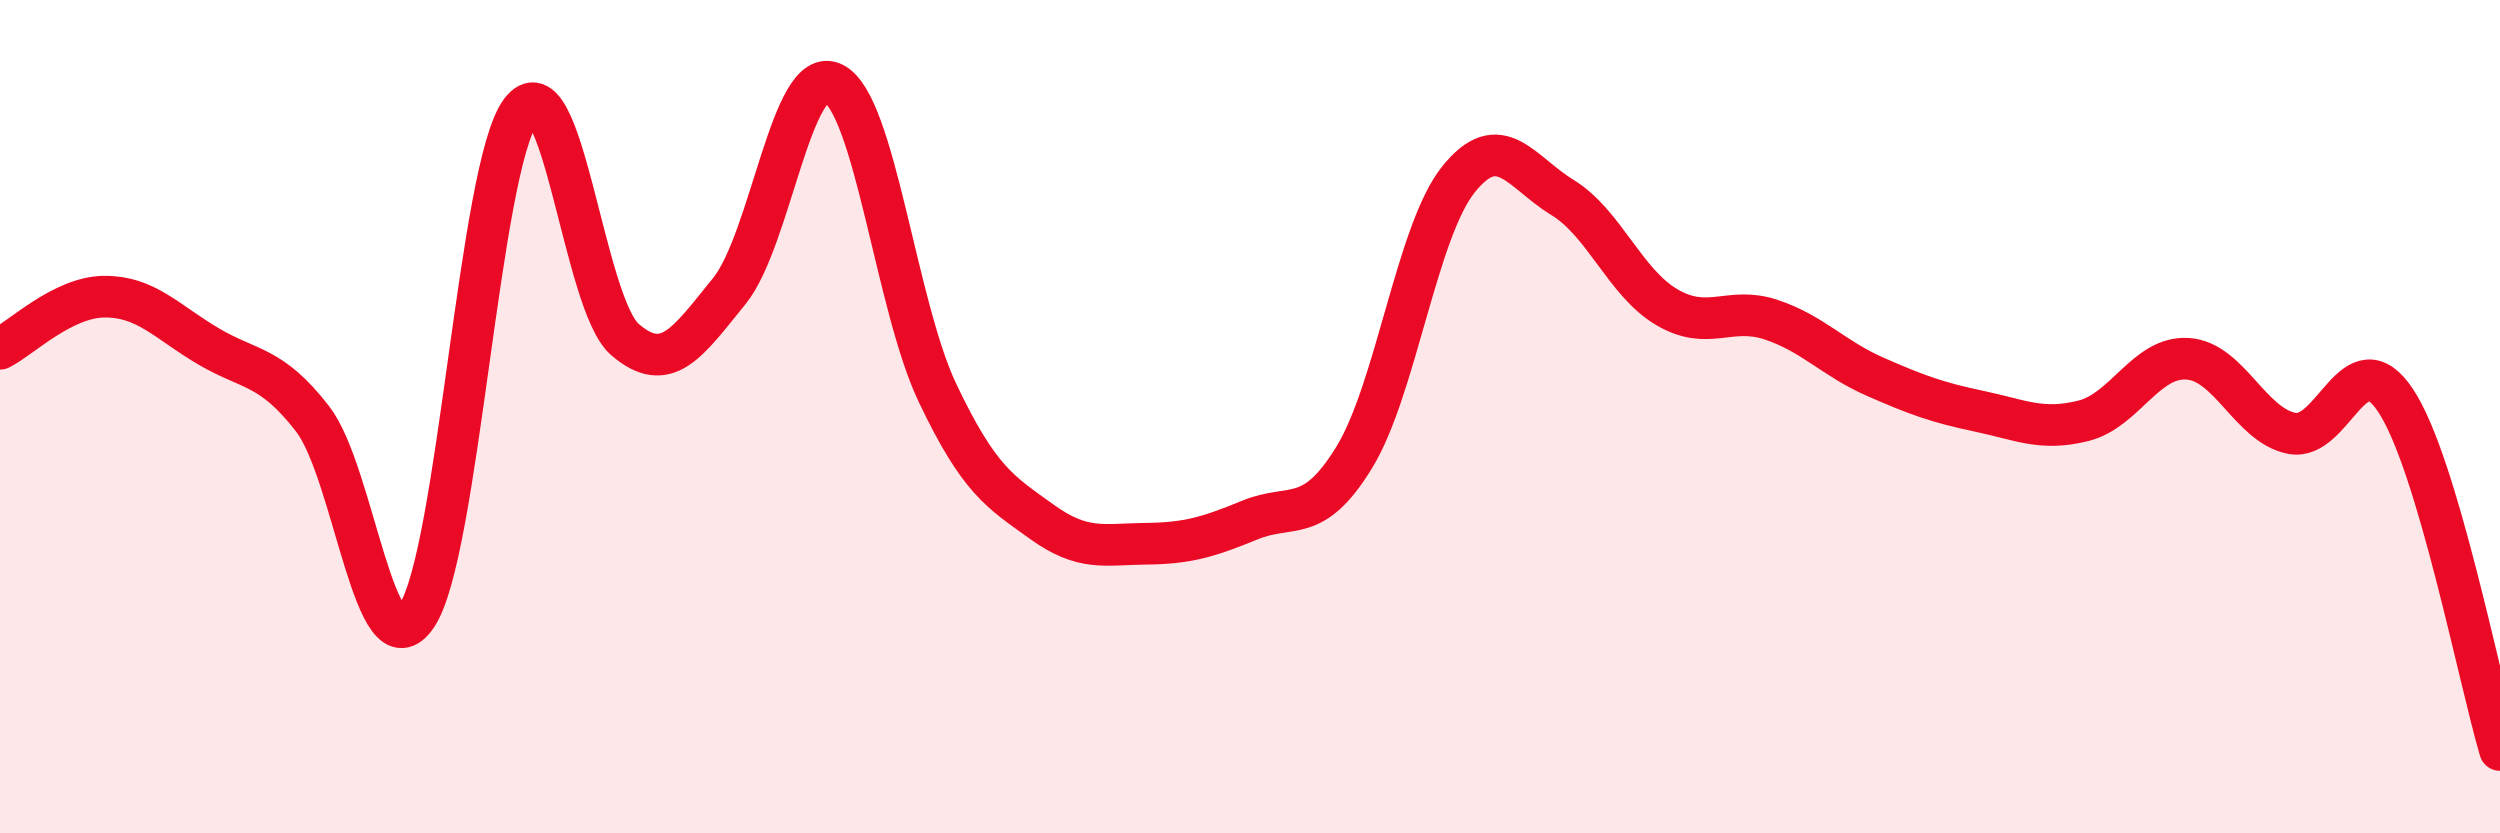
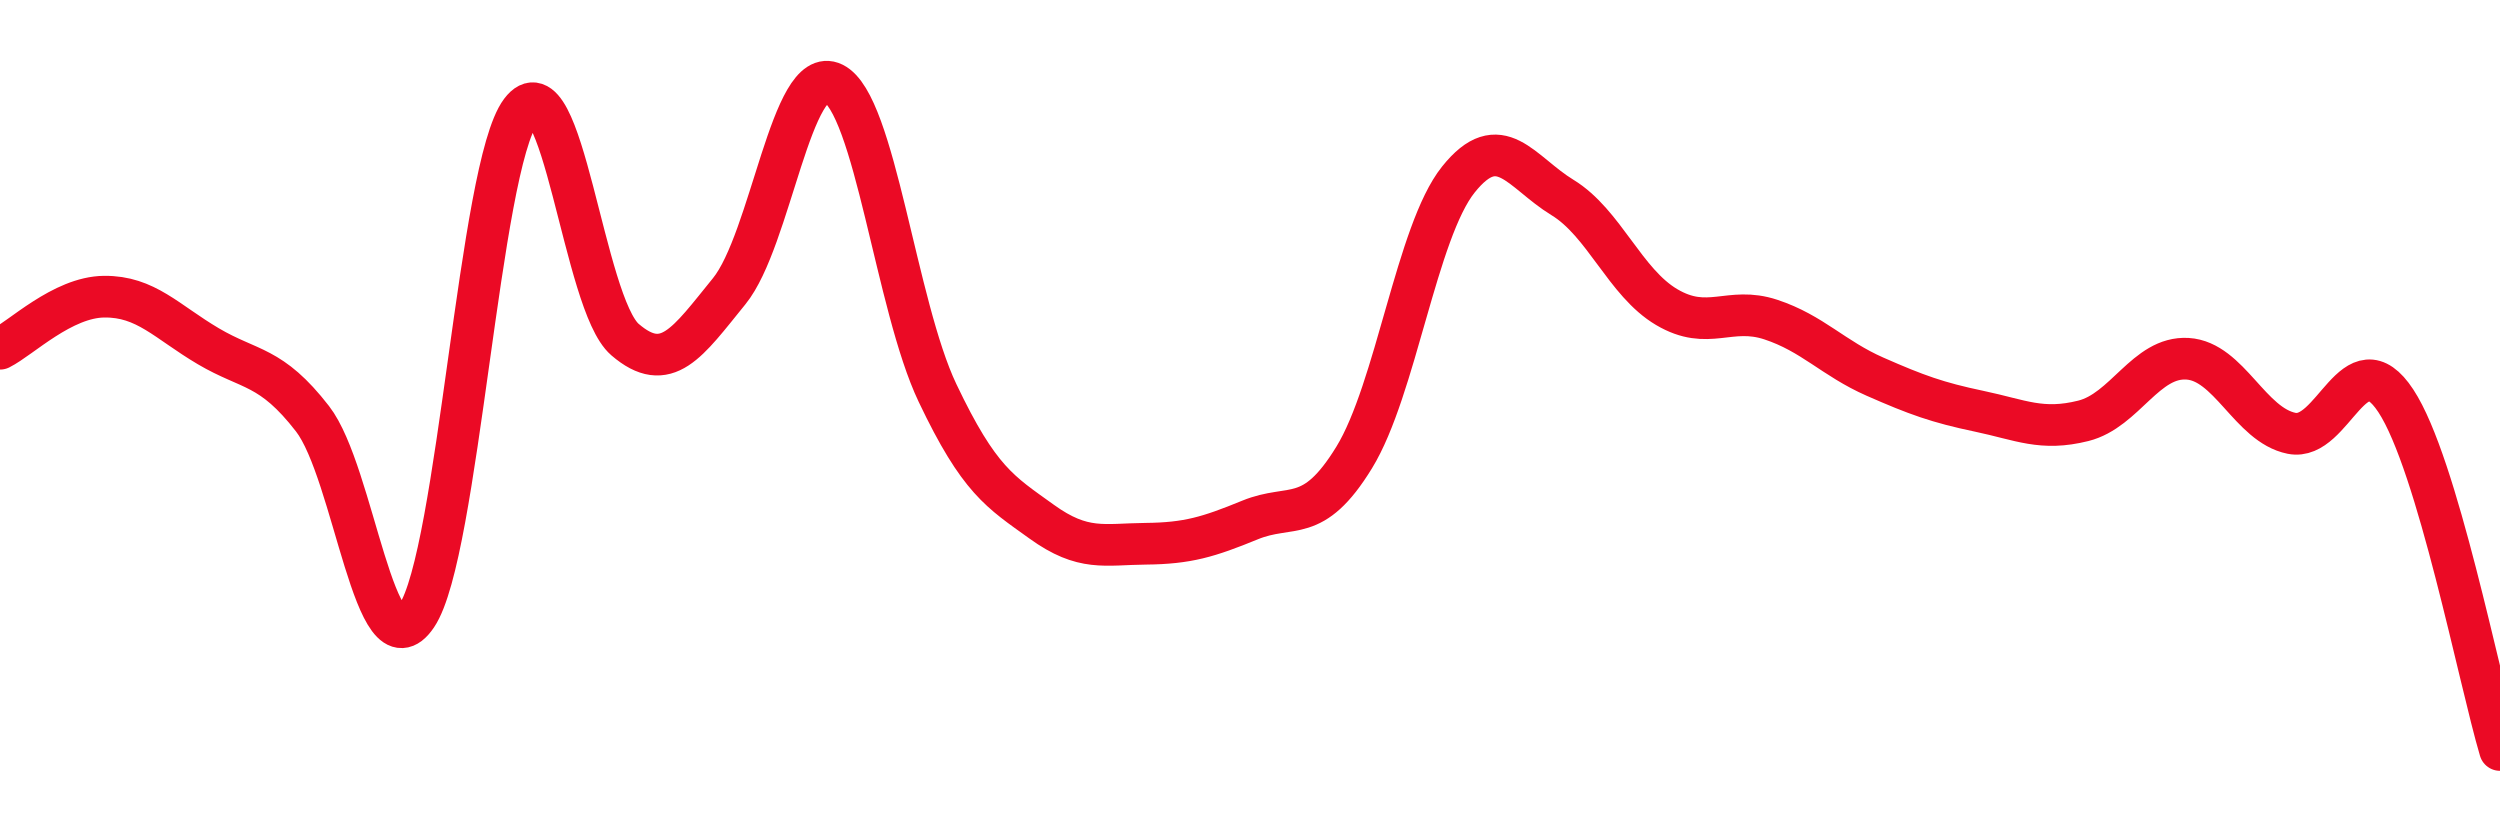
<svg xmlns="http://www.w3.org/2000/svg" width="60" height="20" viewBox="0 0 60 20">
-   <path d="M 0,8.37 C 0.5,8.12 1.5,7.13 2.5,7.12 C 3.5,7.11 4,7.72 5,8.31 C 6,8.9 6.5,8.76 7.5,10.05 C 8.5,11.34 9,16.26 10,14.78 C 11,13.3 11.5,4 12.5,2.67 C 13.5,1.34 14,7.29 15,8.15 C 16,9.01 16.5,8.22 17.5,6.99 C 18.5,5.76 19,1.51 20,2 C 21,2.49 21.5,7.33 22.5,9.43 C 23.5,11.53 24,11.8 25,12.52 C 26,13.24 26.5,13.06 27.5,13.05 C 28.5,13.04 29,12.89 30,12.48 C 31,12.07 31.5,12.61 32.5,10.98 C 33.5,9.35 34,5.56 35,4.31 C 36,3.06 36.5,4.13 37.5,4.74 C 38.5,5.35 39,6.78 40,7.37 C 41,7.96 41.5,7.34 42.5,7.67 C 43.5,8 44,8.6 45,9.04 C 46,9.48 46.5,9.66 47.5,9.87 C 48.5,10.08 49,10.35 50,10.1 C 51,9.85 51.5,8.55 52.5,8.61 C 53.5,8.67 54,10.2 55,10.4 C 56,10.6 56.5,8.1 57.5,9.62 C 58.5,11.14 59.5,16.32 60,18L60 20L0 20Z" fill="#EB0A25" opacity="0.1" stroke-linecap="round" stroke-linejoin="round" />
  <path d="M 0,8.37 C 0.5,8.12 1.5,7.13 2.5,7.12 C 3.5,7.11 4,7.72 5,8.31 C 6,8.9 6.5,8.76 7.5,10.05 C 8.5,11.34 9,16.26 10,14.78 C 11,13.3 11.5,4 12.5,2.67 C 13.5,1.34 14,7.29 15,8.15 C 16,9.01 16.5,8.22 17.5,6.99 C 18.5,5.76 19,1.51 20,2 C 21,2.49 21.5,7.33 22.5,9.43 C 23.5,11.53 24,11.8 25,12.52 C 26,13.24 26.5,13.06 27.5,13.05 C 28.5,13.04 29,12.89 30,12.48 C 31,12.07 31.5,12.61 32.5,10.98 C 33.5,9.35 34,5.56 35,4.31 C 36,3.06 36.5,4.13 37.5,4.74 C 38.5,5.35 39,6.78 40,7.37 C 41,7.96 41.5,7.34 42.5,7.67 C 43.5,8 44,8.6 45,9.04 C 46,9.48 46.5,9.66 47.5,9.87 C 48.5,10.08 49,10.35 50,10.1 C 51,9.85 51.5,8.55 52.5,8.61 C 53.5,8.67 54,10.2 55,10.4 C 56,10.6 56.5,8.1 57.5,9.62 C 58.5,11.14 59.5,16.32 60,18" stroke="#EB0A25" stroke-width="1" fill="none" stroke-linecap="round" stroke-linejoin="round" />
</svg>